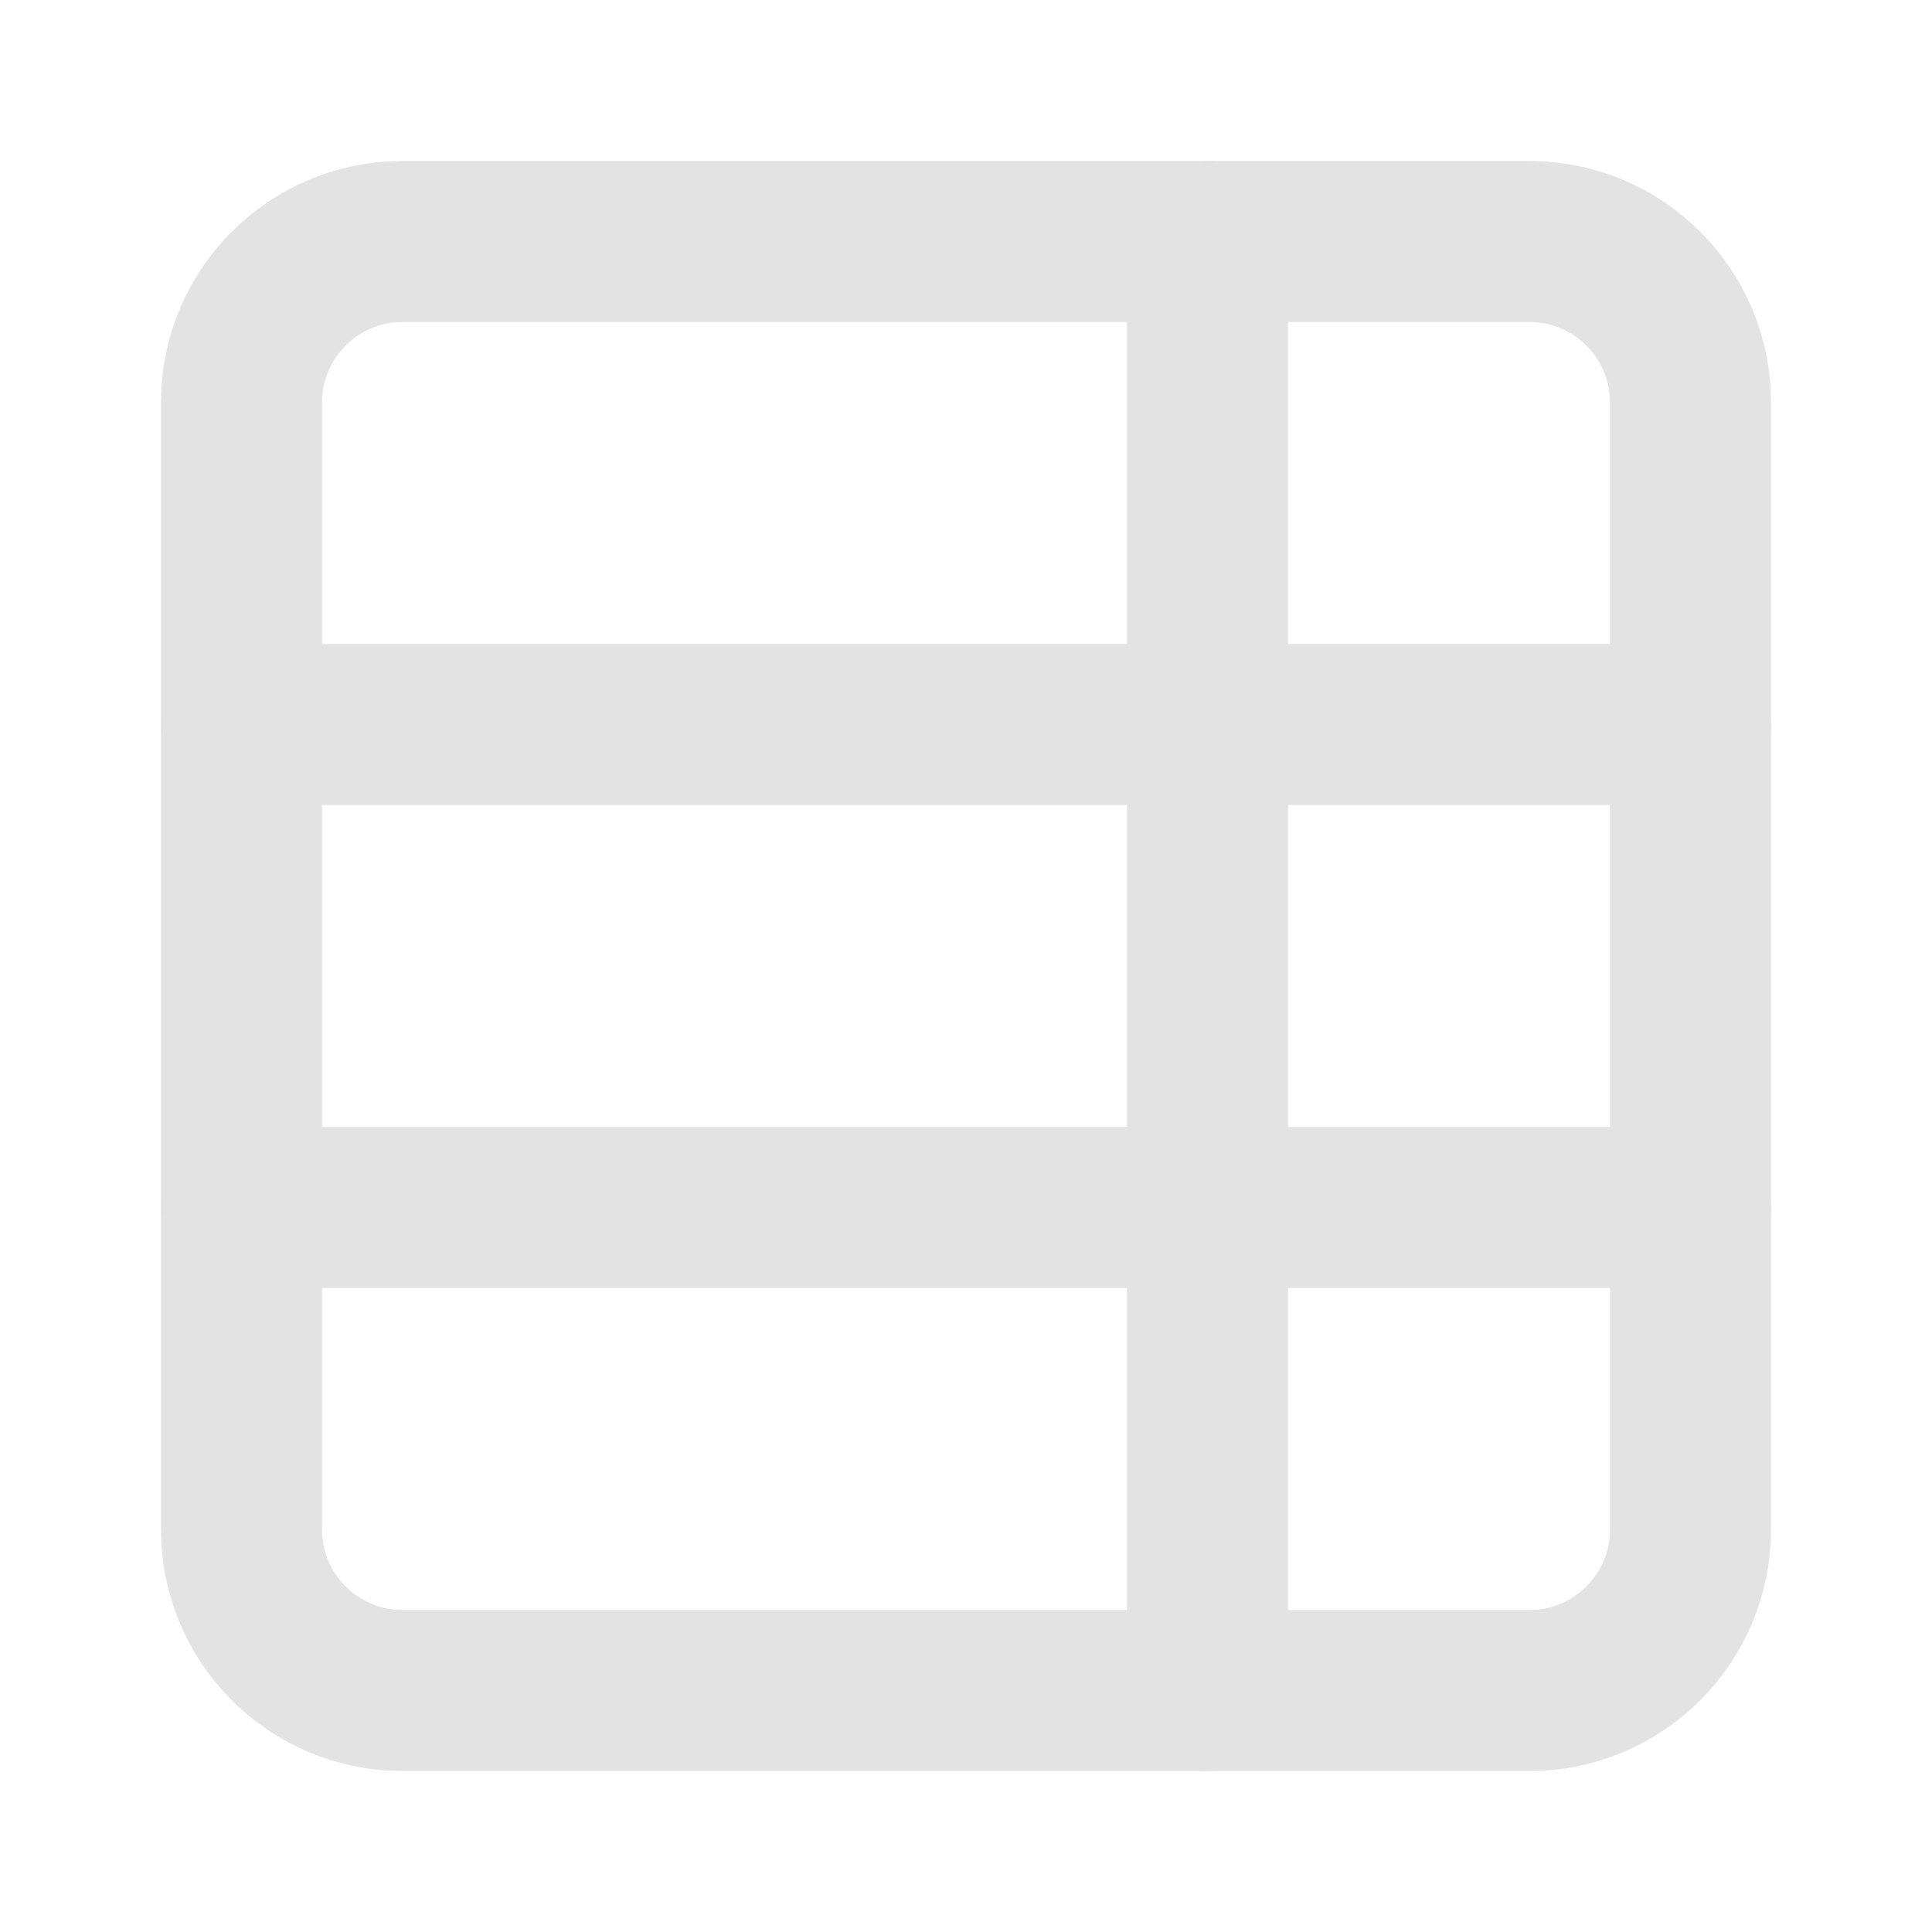
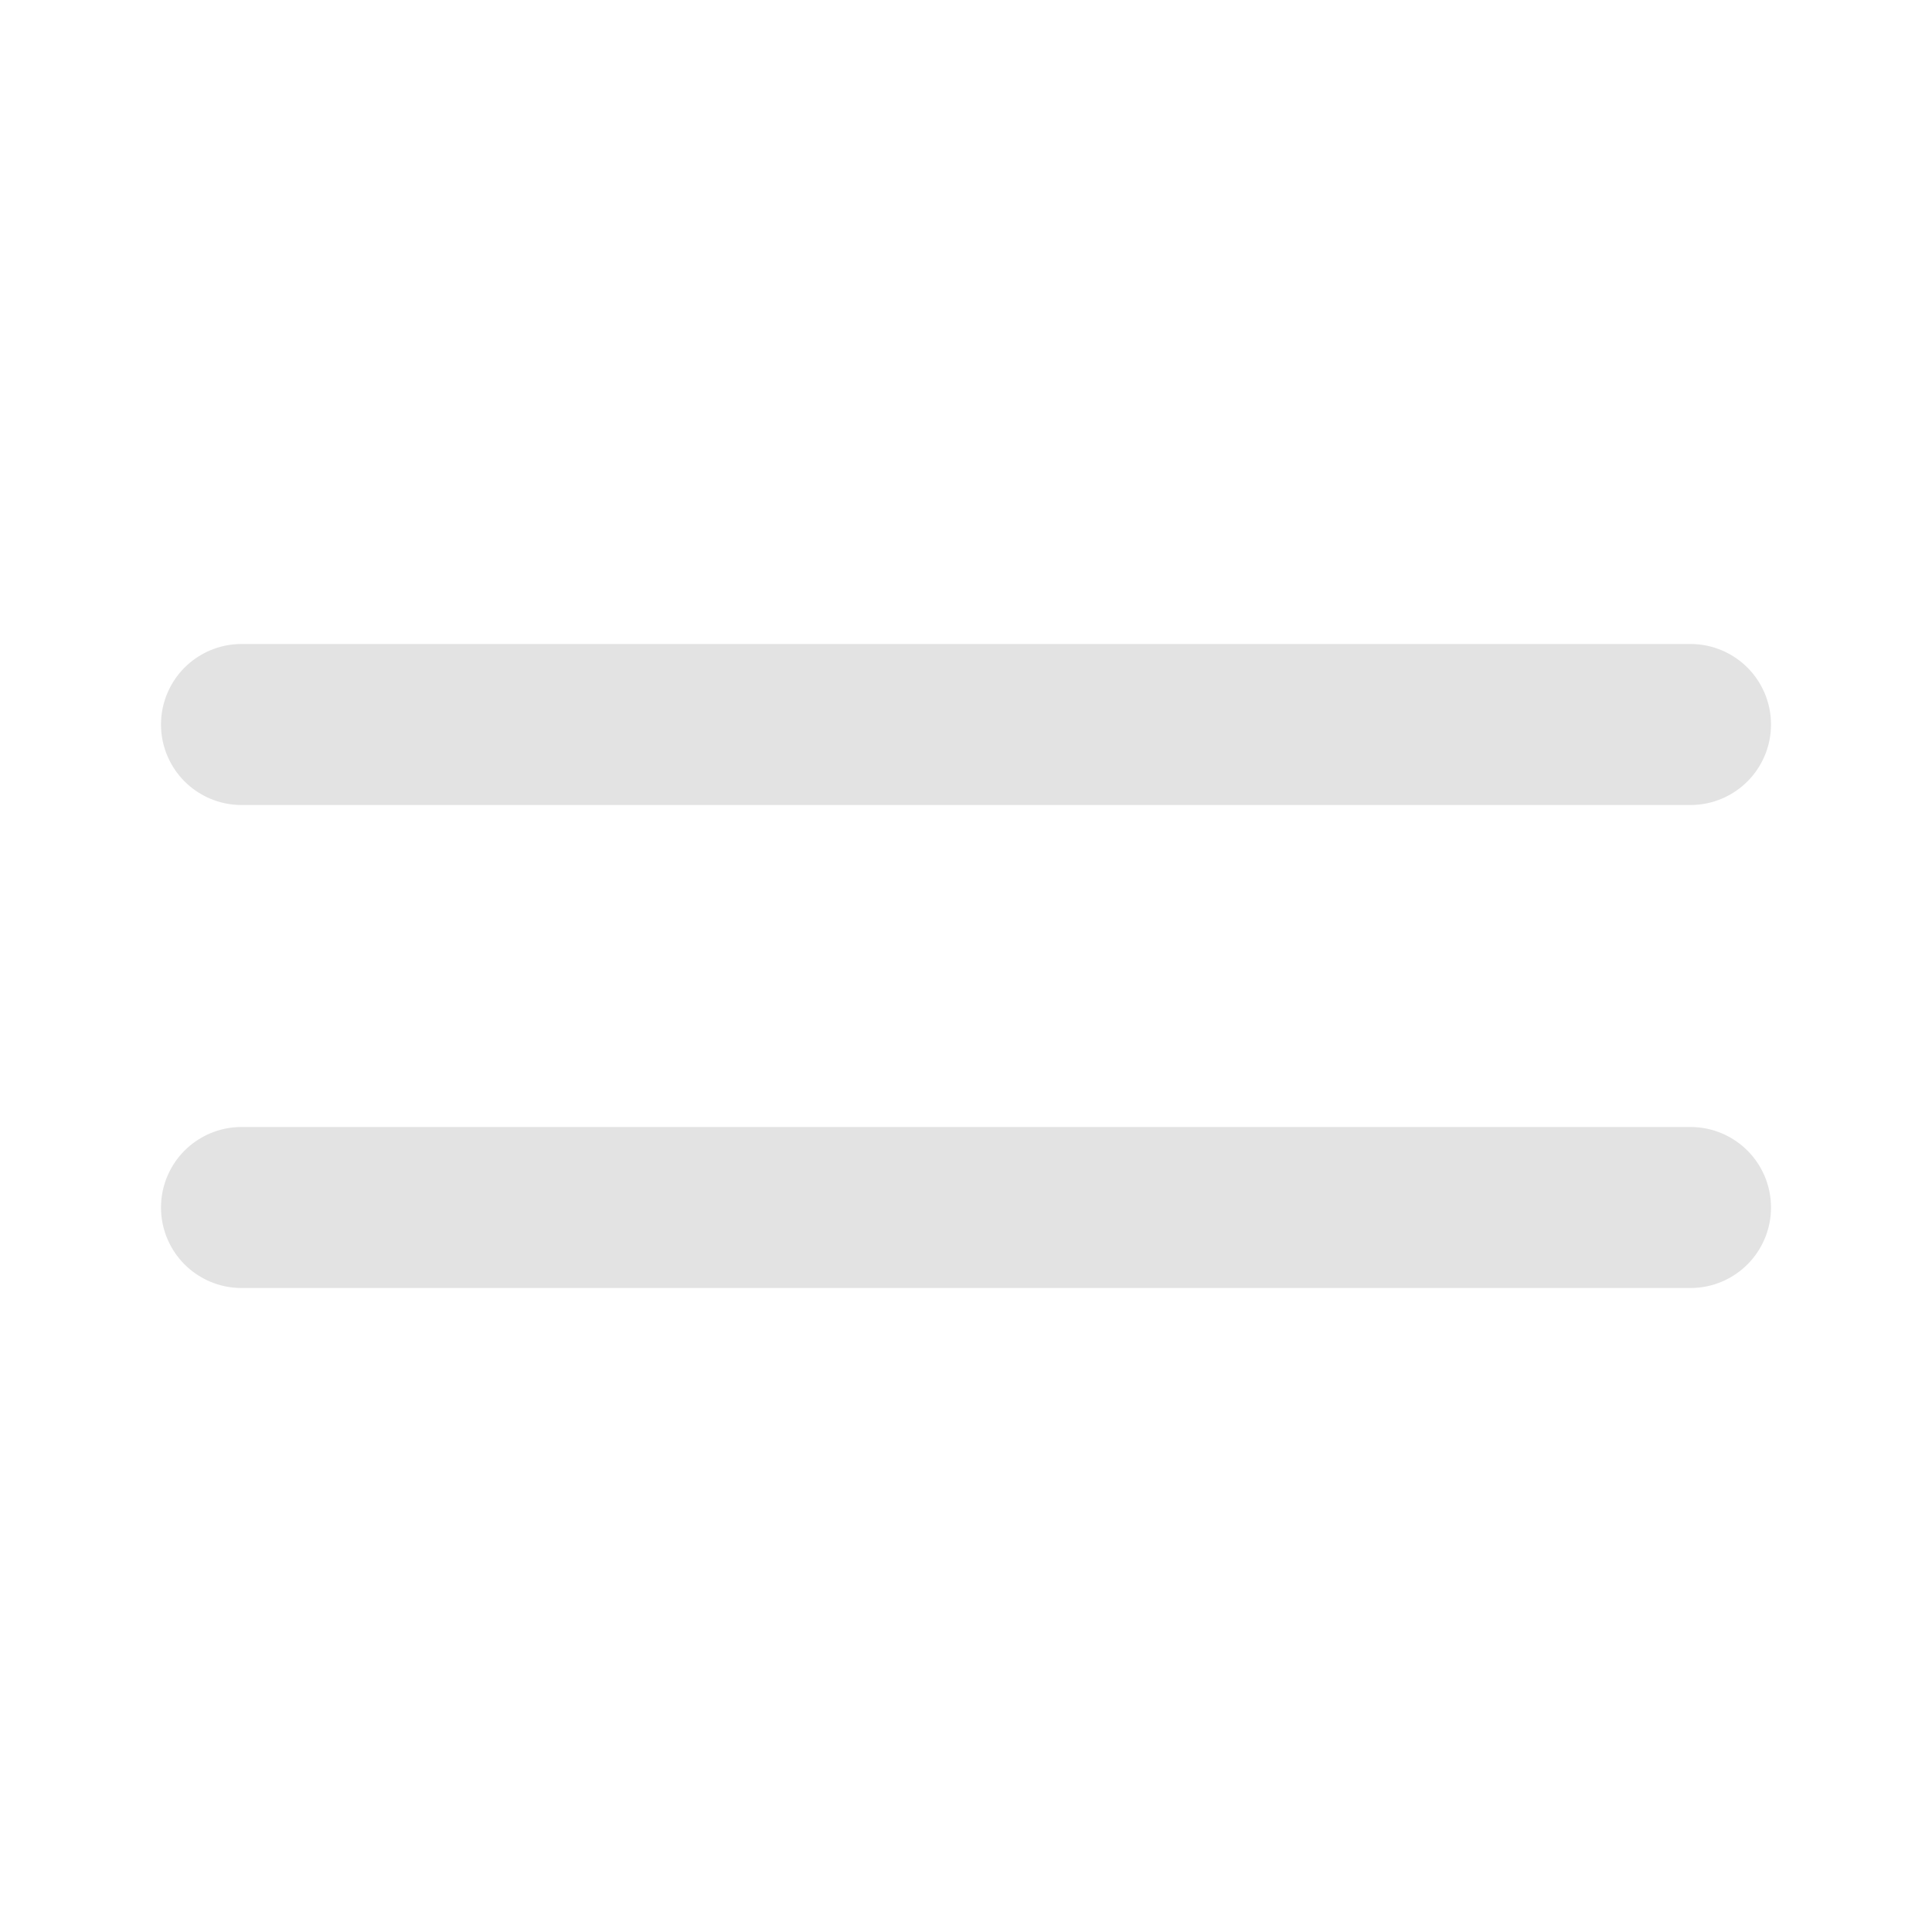
<svg xmlns="http://www.w3.org/2000/svg" fill="none" height="12" viewBox="0 0 12 12" width="12">
  <g id="table-properties">
-     <path d="M7.5 1.5V10.5" id="Vector" stroke="#E3E3E3" stroke-linecap="round" stroke-linejoin="round" />
-     <path d="M9.5 1.5H2.5C1.948 1.5 1.5 1.948 1.5 2.5V9.5C1.5 10.052 1.948 10.5 2.5 10.5H9.5C10.052 10.5 10.5 10.052 10.5 9.5V2.5C10.5 1.948 10.052 1.5 9.5 1.5Z" id="Vector_2" stroke="#E3E3E3" stroke-linecap="round" stroke-linejoin="round" />
    <path d="M10.5 4.5H1.5" id="Vector_3" stroke="#E3E3E3" stroke-linecap="round" stroke-linejoin="round" />
    <path d="M10.5 7.5H1.5" id="Vector_4" stroke="#E3E3E3" stroke-linecap="round" stroke-linejoin="round" />
  </g>
</svg>